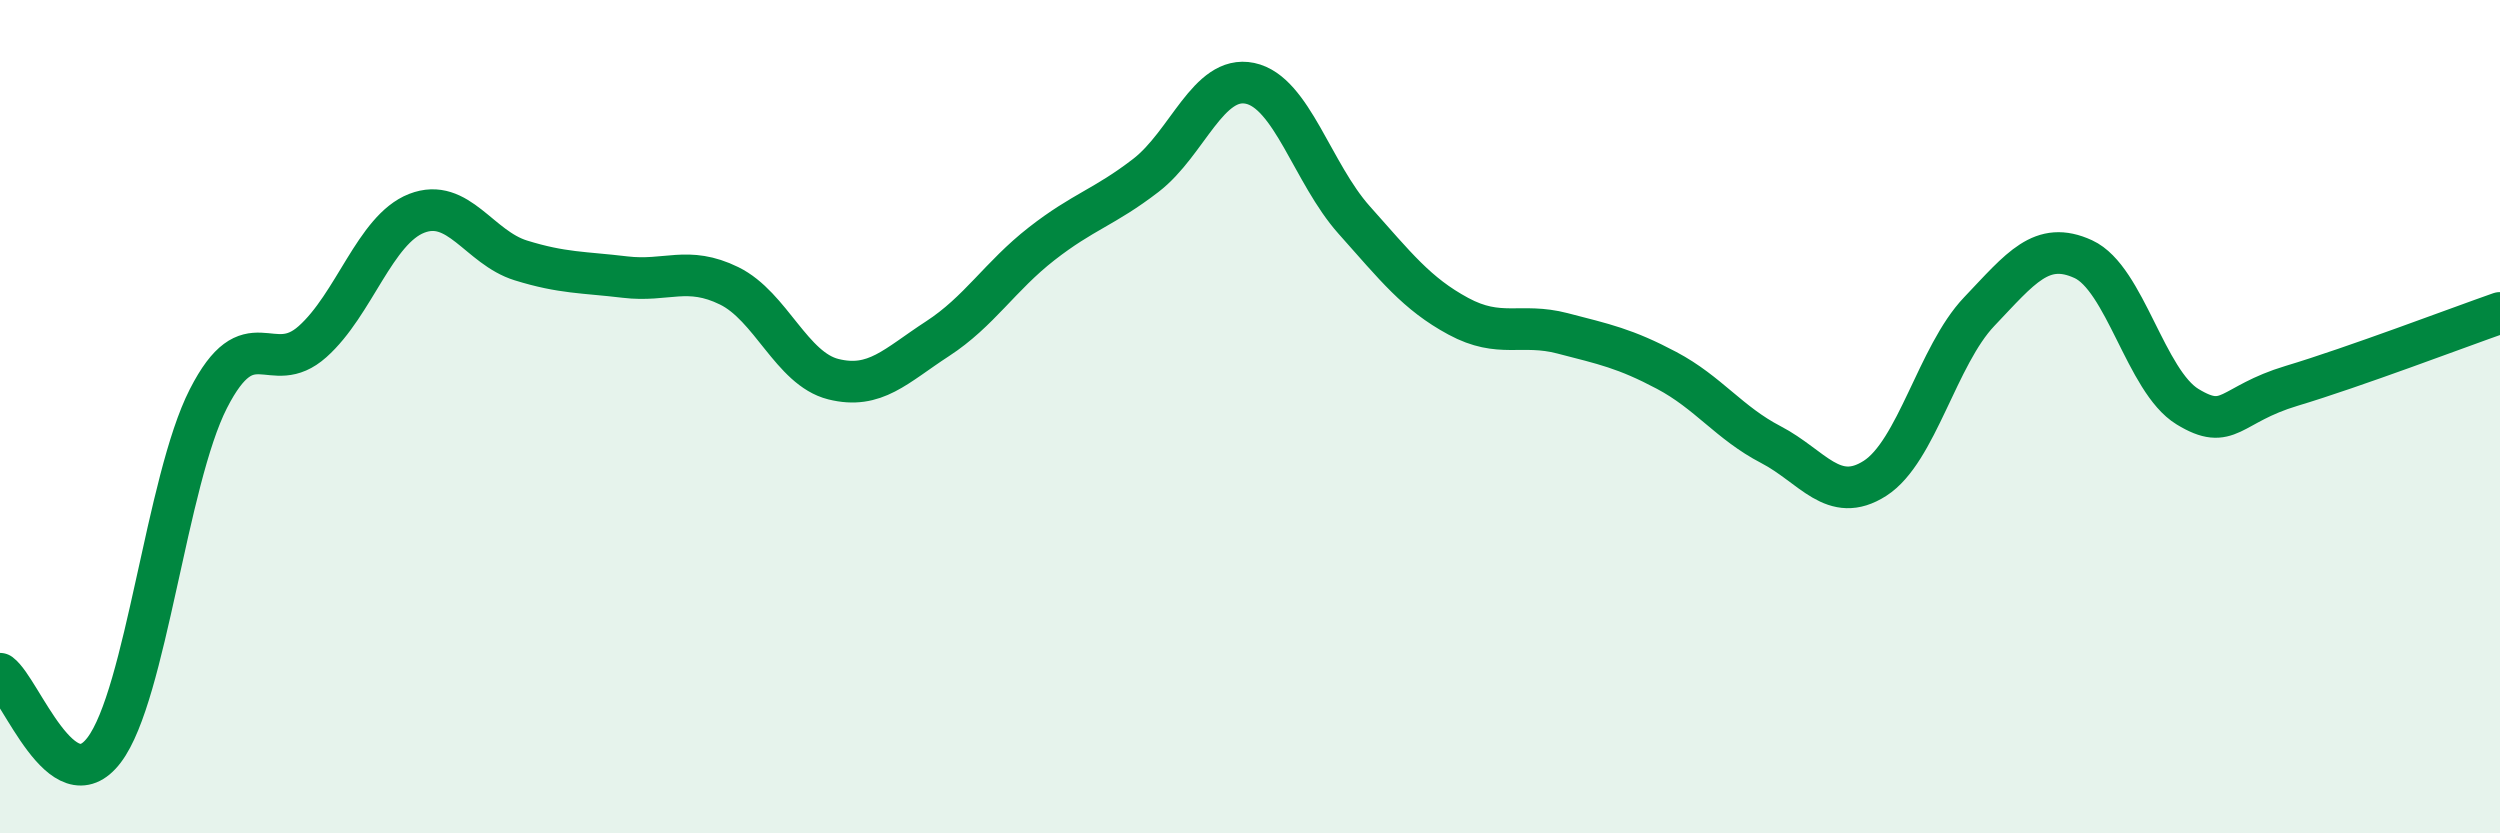
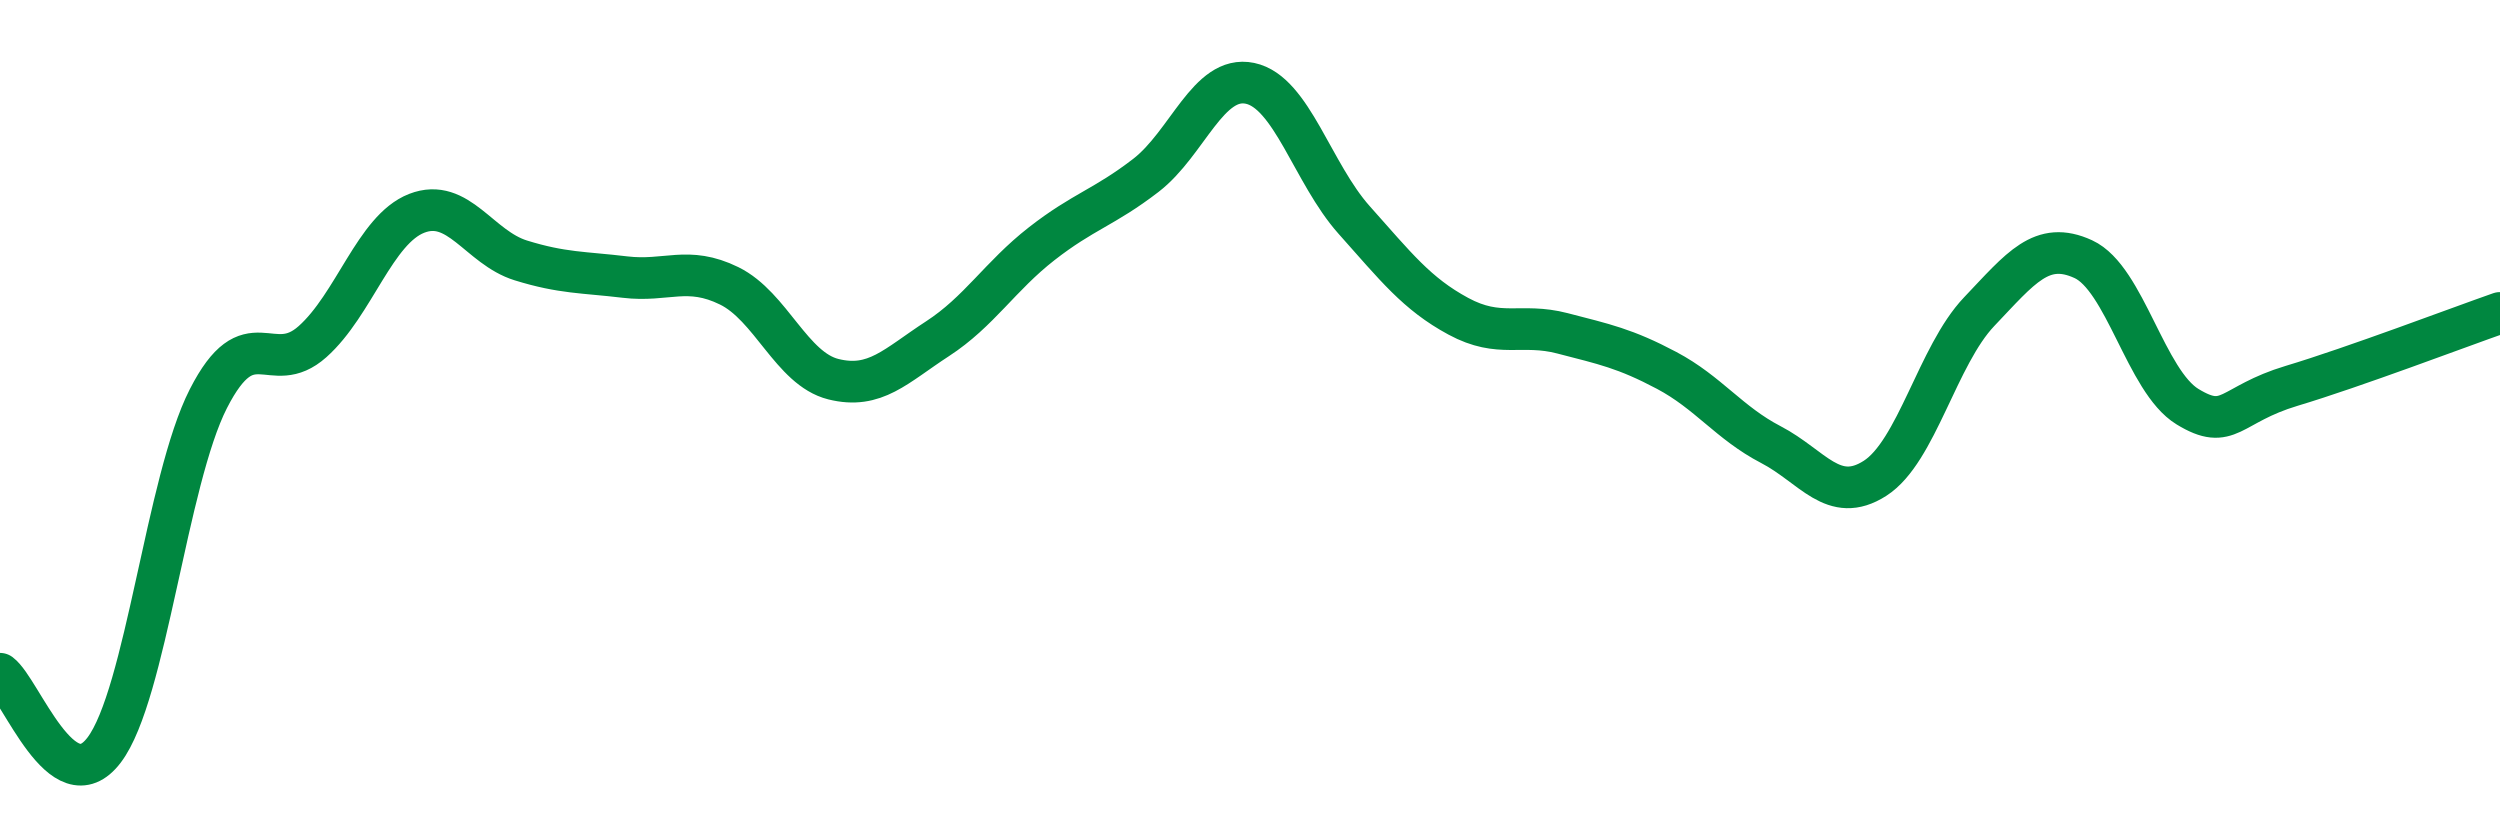
<svg xmlns="http://www.w3.org/2000/svg" width="60" height="20" viewBox="0 0 60 20">
-   <path d="M 0,16.17 C 0.5,16.54 1.5,19.32 2.5,18 C 3.5,16.68 4,11.53 5,9.57 C 6,7.61 6.5,9.09 7.5,8.2 C 8.5,7.31 9,5.51 10,5.12 C 11,4.73 11.5,5.94 12.5,6.25 C 13.5,6.56 14,6.53 15,6.65 C 16,6.77 16.5,6.37 17.5,6.86 C 18.5,7.35 19,8.85 20,9.1 C 21,9.35 21.5,8.78 22.5,8.13 C 23.5,7.48 24,6.63 25,5.85 C 26,5.07 26.5,4.98 27.5,4.21 C 28.5,3.44 29,1.79 30,2 C 31,2.21 31.5,4.16 32.5,5.28 C 33.5,6.4 34,7.05 35,7.59 C 36,8.13 36.5,7.74 37.5,8 C 38.5,8.26 39,8.36 40,8.89 C 41,9.42 41.5,10.15 42.5,10.67 C 43.5,11.19 44,12.12 45,11.48 C 46,10.84 46.5,8.53 47.5,7.48 C 48.5,6.43 49,5.76 50,6.22 C 51,6.68 51.5,9.15 52.5,9.76 C 53.5,10.37 53.5,9.71 55,9.26 C 56.5,8.81 59,7.86 60,7.51L60 20L0 20Z" fill="#008740" opacity="0.1" stroke-linecap="round" stroke-linejoin="round" />
  <path d="M 0,16.17 C 0.5,16.54 1.5,19.32 2.5,18 C 3.5,16.68 4,11.53 5,9.57 C 6,7.61 6.5,9.09 7.5,8.2 C 8.5,7.31 9,5.51 10,5.12 C 11,4.73 11.5,5.94 12.5,6.25 C 13.5,6.56 14,6.53 15,6.65 C 16,6.77 16.5,6.37 17.5,6.86 C 18.5,7.35 19,8.85 20,9.1 C 21,9.35 21.5,8.78 22.5,8.13 C 23.5,7.48 24,6.63 25,5.85 C 26,5.07 26.5,4.98 27.5,4.21 C 28.5,3.44 29,1.79 30,2 C 31,2.21 31.5,4.16 32.5,5.28 C 33.5,6.4 34,7.05 35,7.59 C 36,8.13 36.5,7.74 37.5,8 C 38.5,8.26 39,8.36 40,8.89 C 41,9.42 41.5,10.15 42.5,10.67 C 43.5,11.19 44,12.12 45,11.48 C 46,10.84 46.5,8.53 47.5,7.48 C 48.5,6.43 49,5.76 50,6.22 C 51,6.68 51.5,9.15 52.5,9.76 C 53.5,10.37 53.5,9.71 55,9.26 C 56.5,8.81 59,7.86 60,7.51" stroke="#008740" stroke-width="1" fill="none" stroke-linecap="round" stroke-linejoin="round" />
</svg>